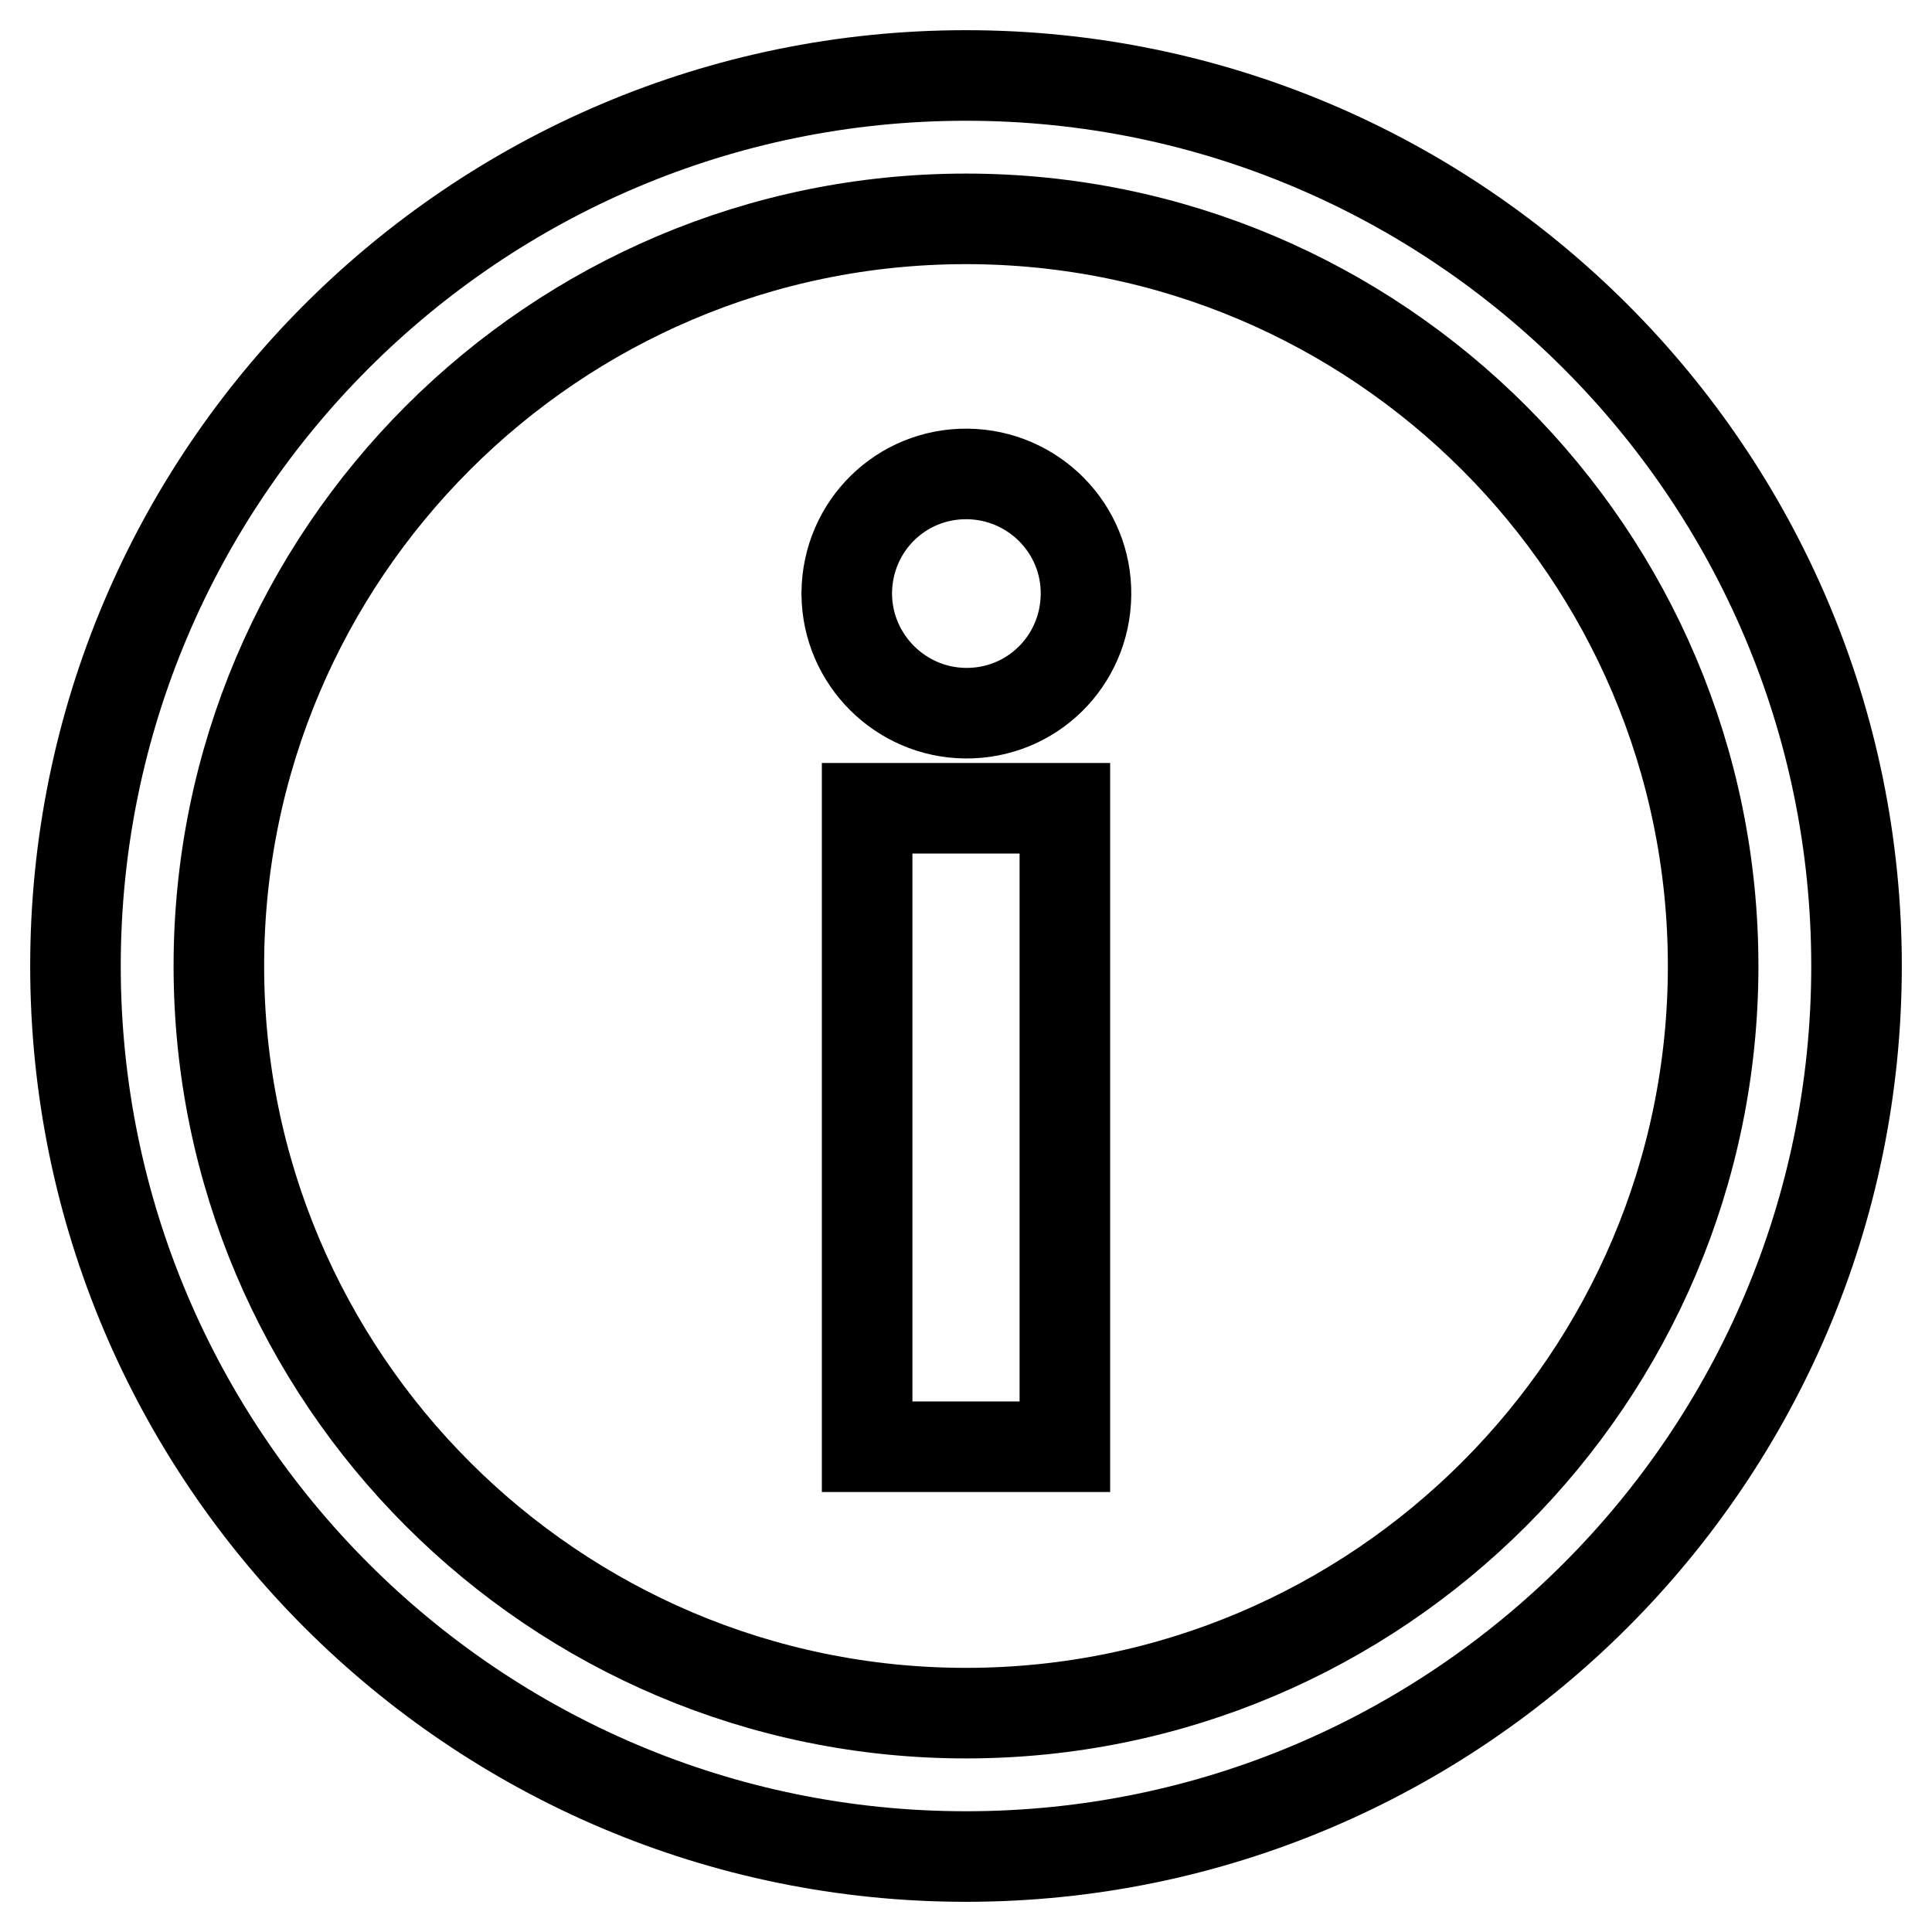
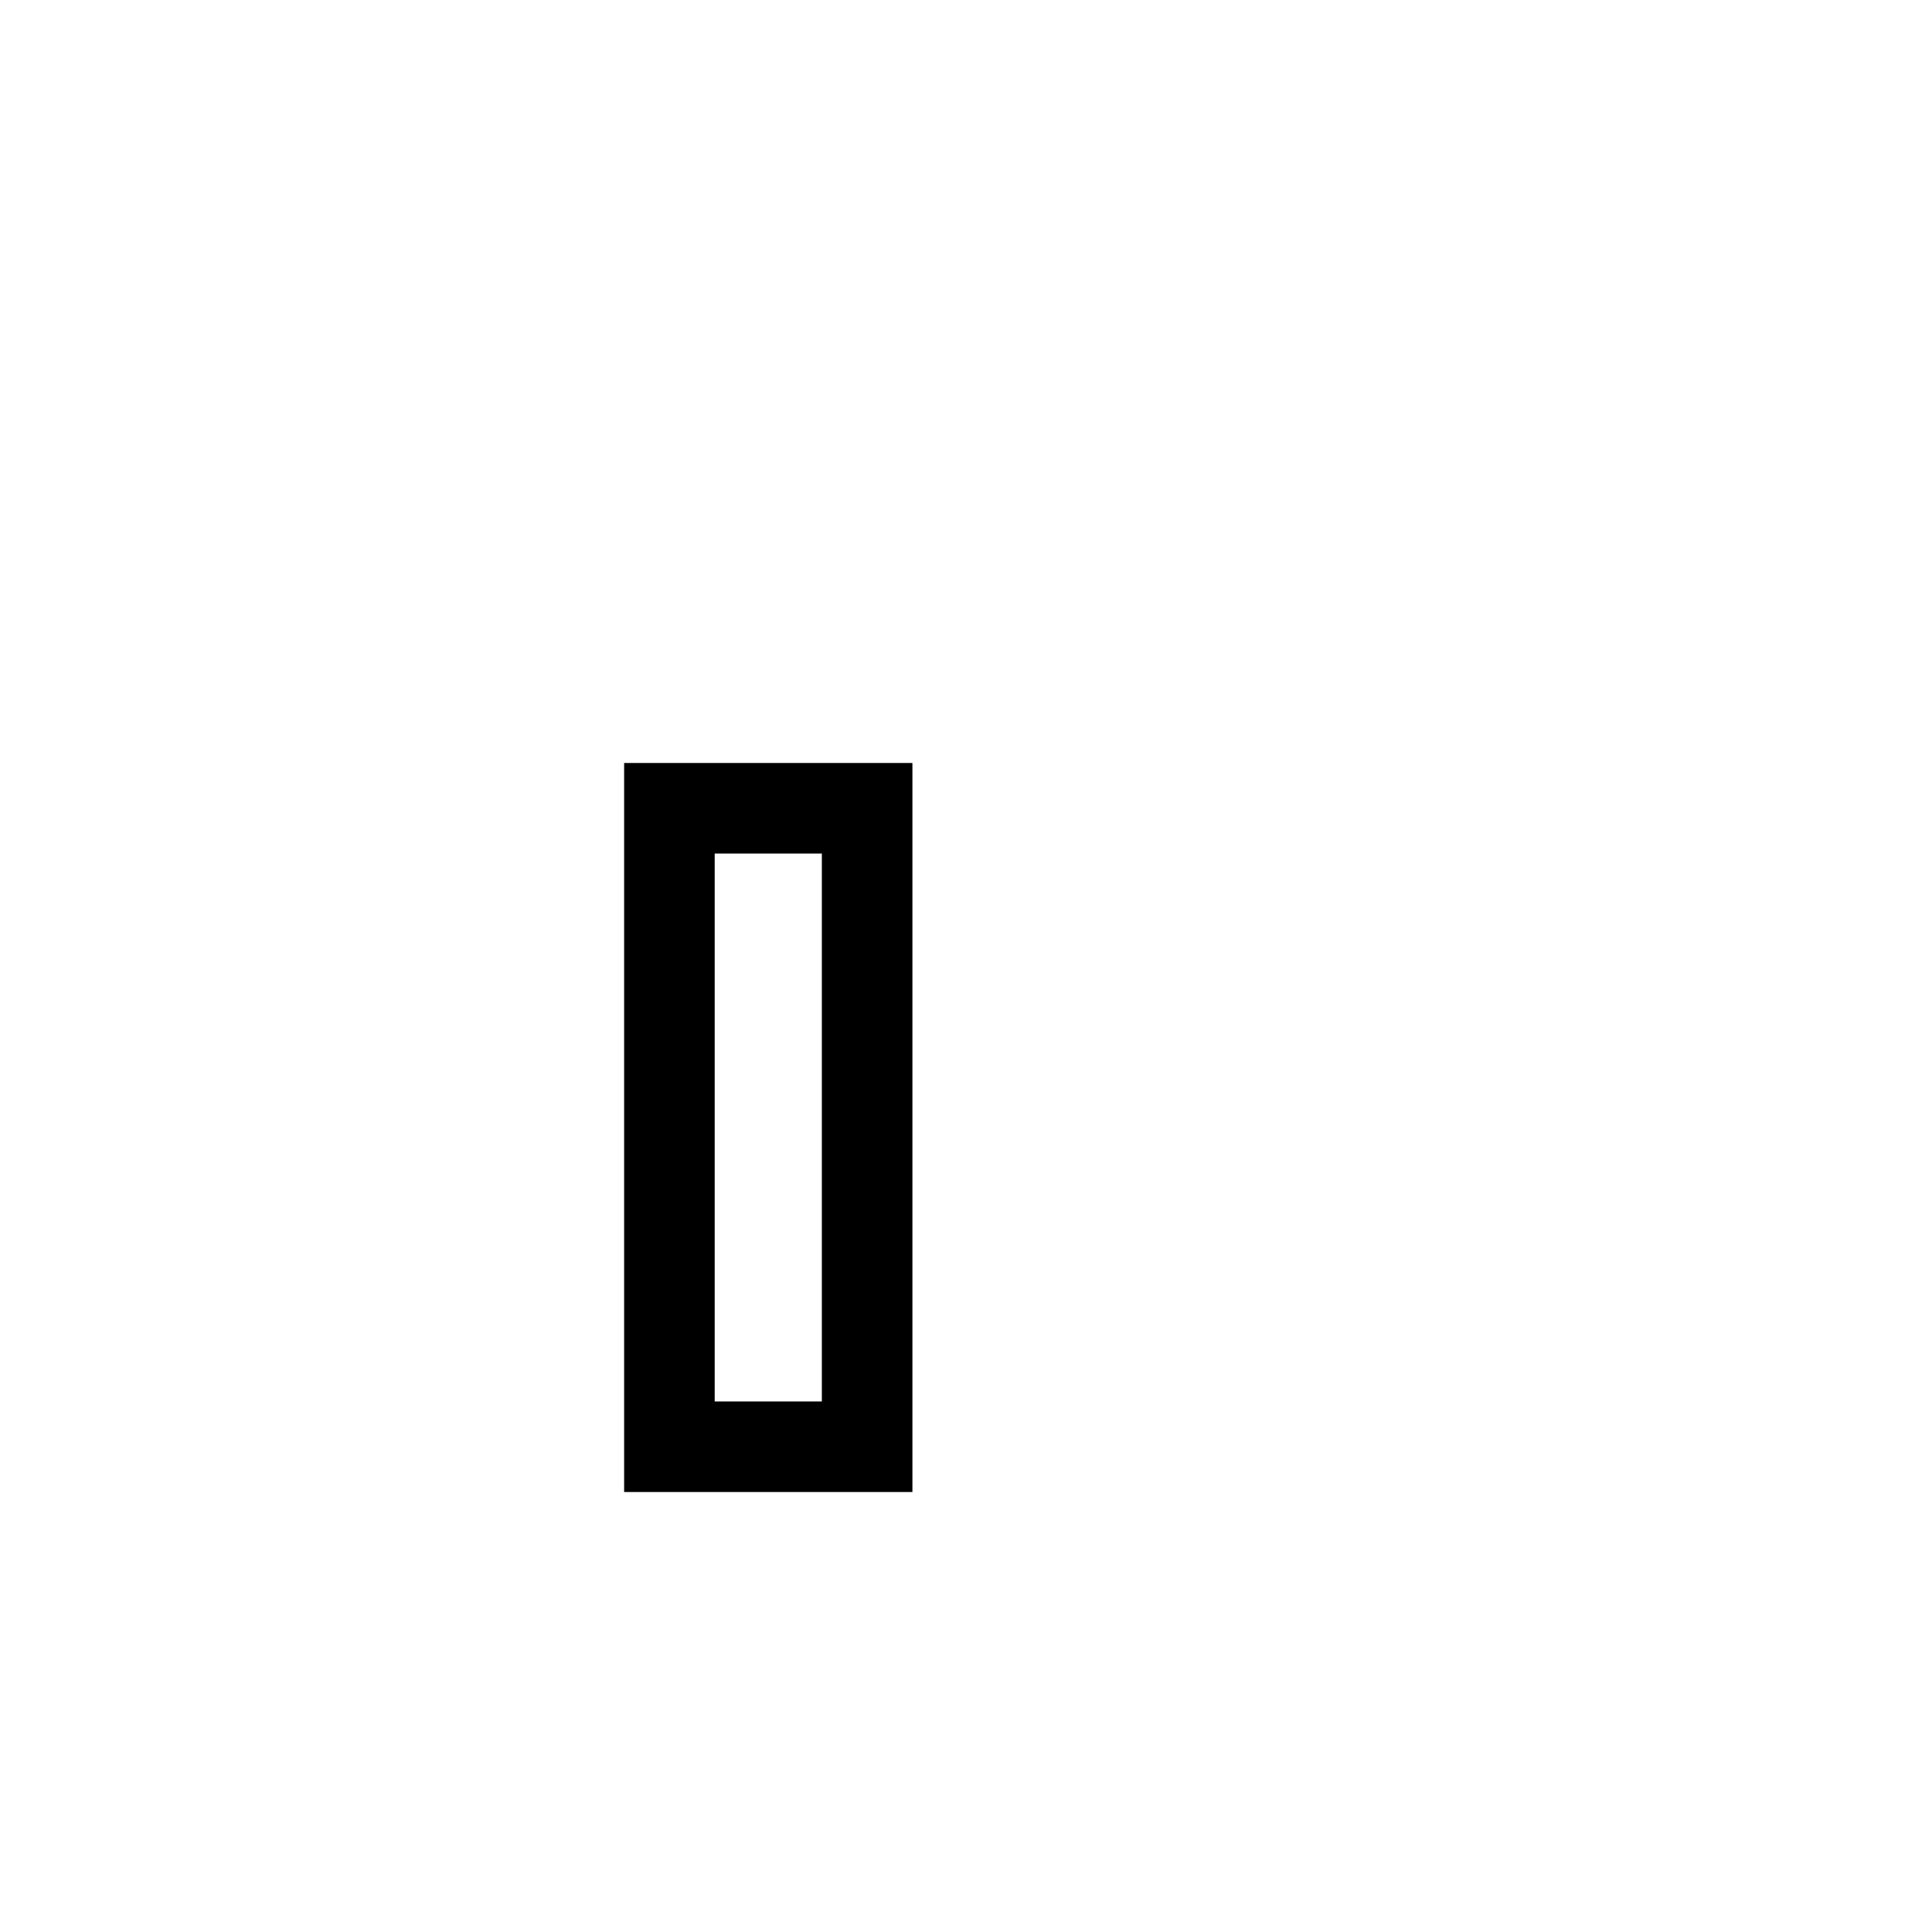
<svg xmlns="http://www.w3.org/2000/svg" version="1.1" x="0px" y="0px" viewBox="0 0 256 256" enable-background="new 0 0 256 256" xml:space="preserve">
  <g>
    <g>
-       <path stroke-width="12" fill-opacity="0" stroke="#000000" d="M112.2,78.5c0.1-8.8,7.2-15.8,16-15.7c8.7,0.1,15.8,7.2,15.7,16c-0.1,8.8-7.2,15.8-16,15.7c-8.6-0.1-15.6-7.1-15.7-15.7V78.5z" />
-       <path stroke-width="12" fill-opacity="0" stroke="#000000" d="M128,10C62.9,10,10,62.9,10,128c0,65.1,52.9,118,118,118c65.1,0,118-52.9,118-118C246,62.9,193.1,10,128,10z M128,227c-54.6,0-99-44.4-99-99c0-54.6,44.4-99,99-99c54.6,0,99,44.4,99,99C227,182.6,182.6,227,128,227z" />
-       <path stroke-width="12" fill-opacity="0" stroke="#000000" d="M114.9,107.1h26.2v84.6h-26.2V107.1L114.9,107.1z" />
+       <path stroke-width="12" fill-opacity="0" stroke="#000000" d="M114.9,107.1v84.6h-26.2V107.1L114.9,107.1z" />
    </g>
  </g>
</svg>